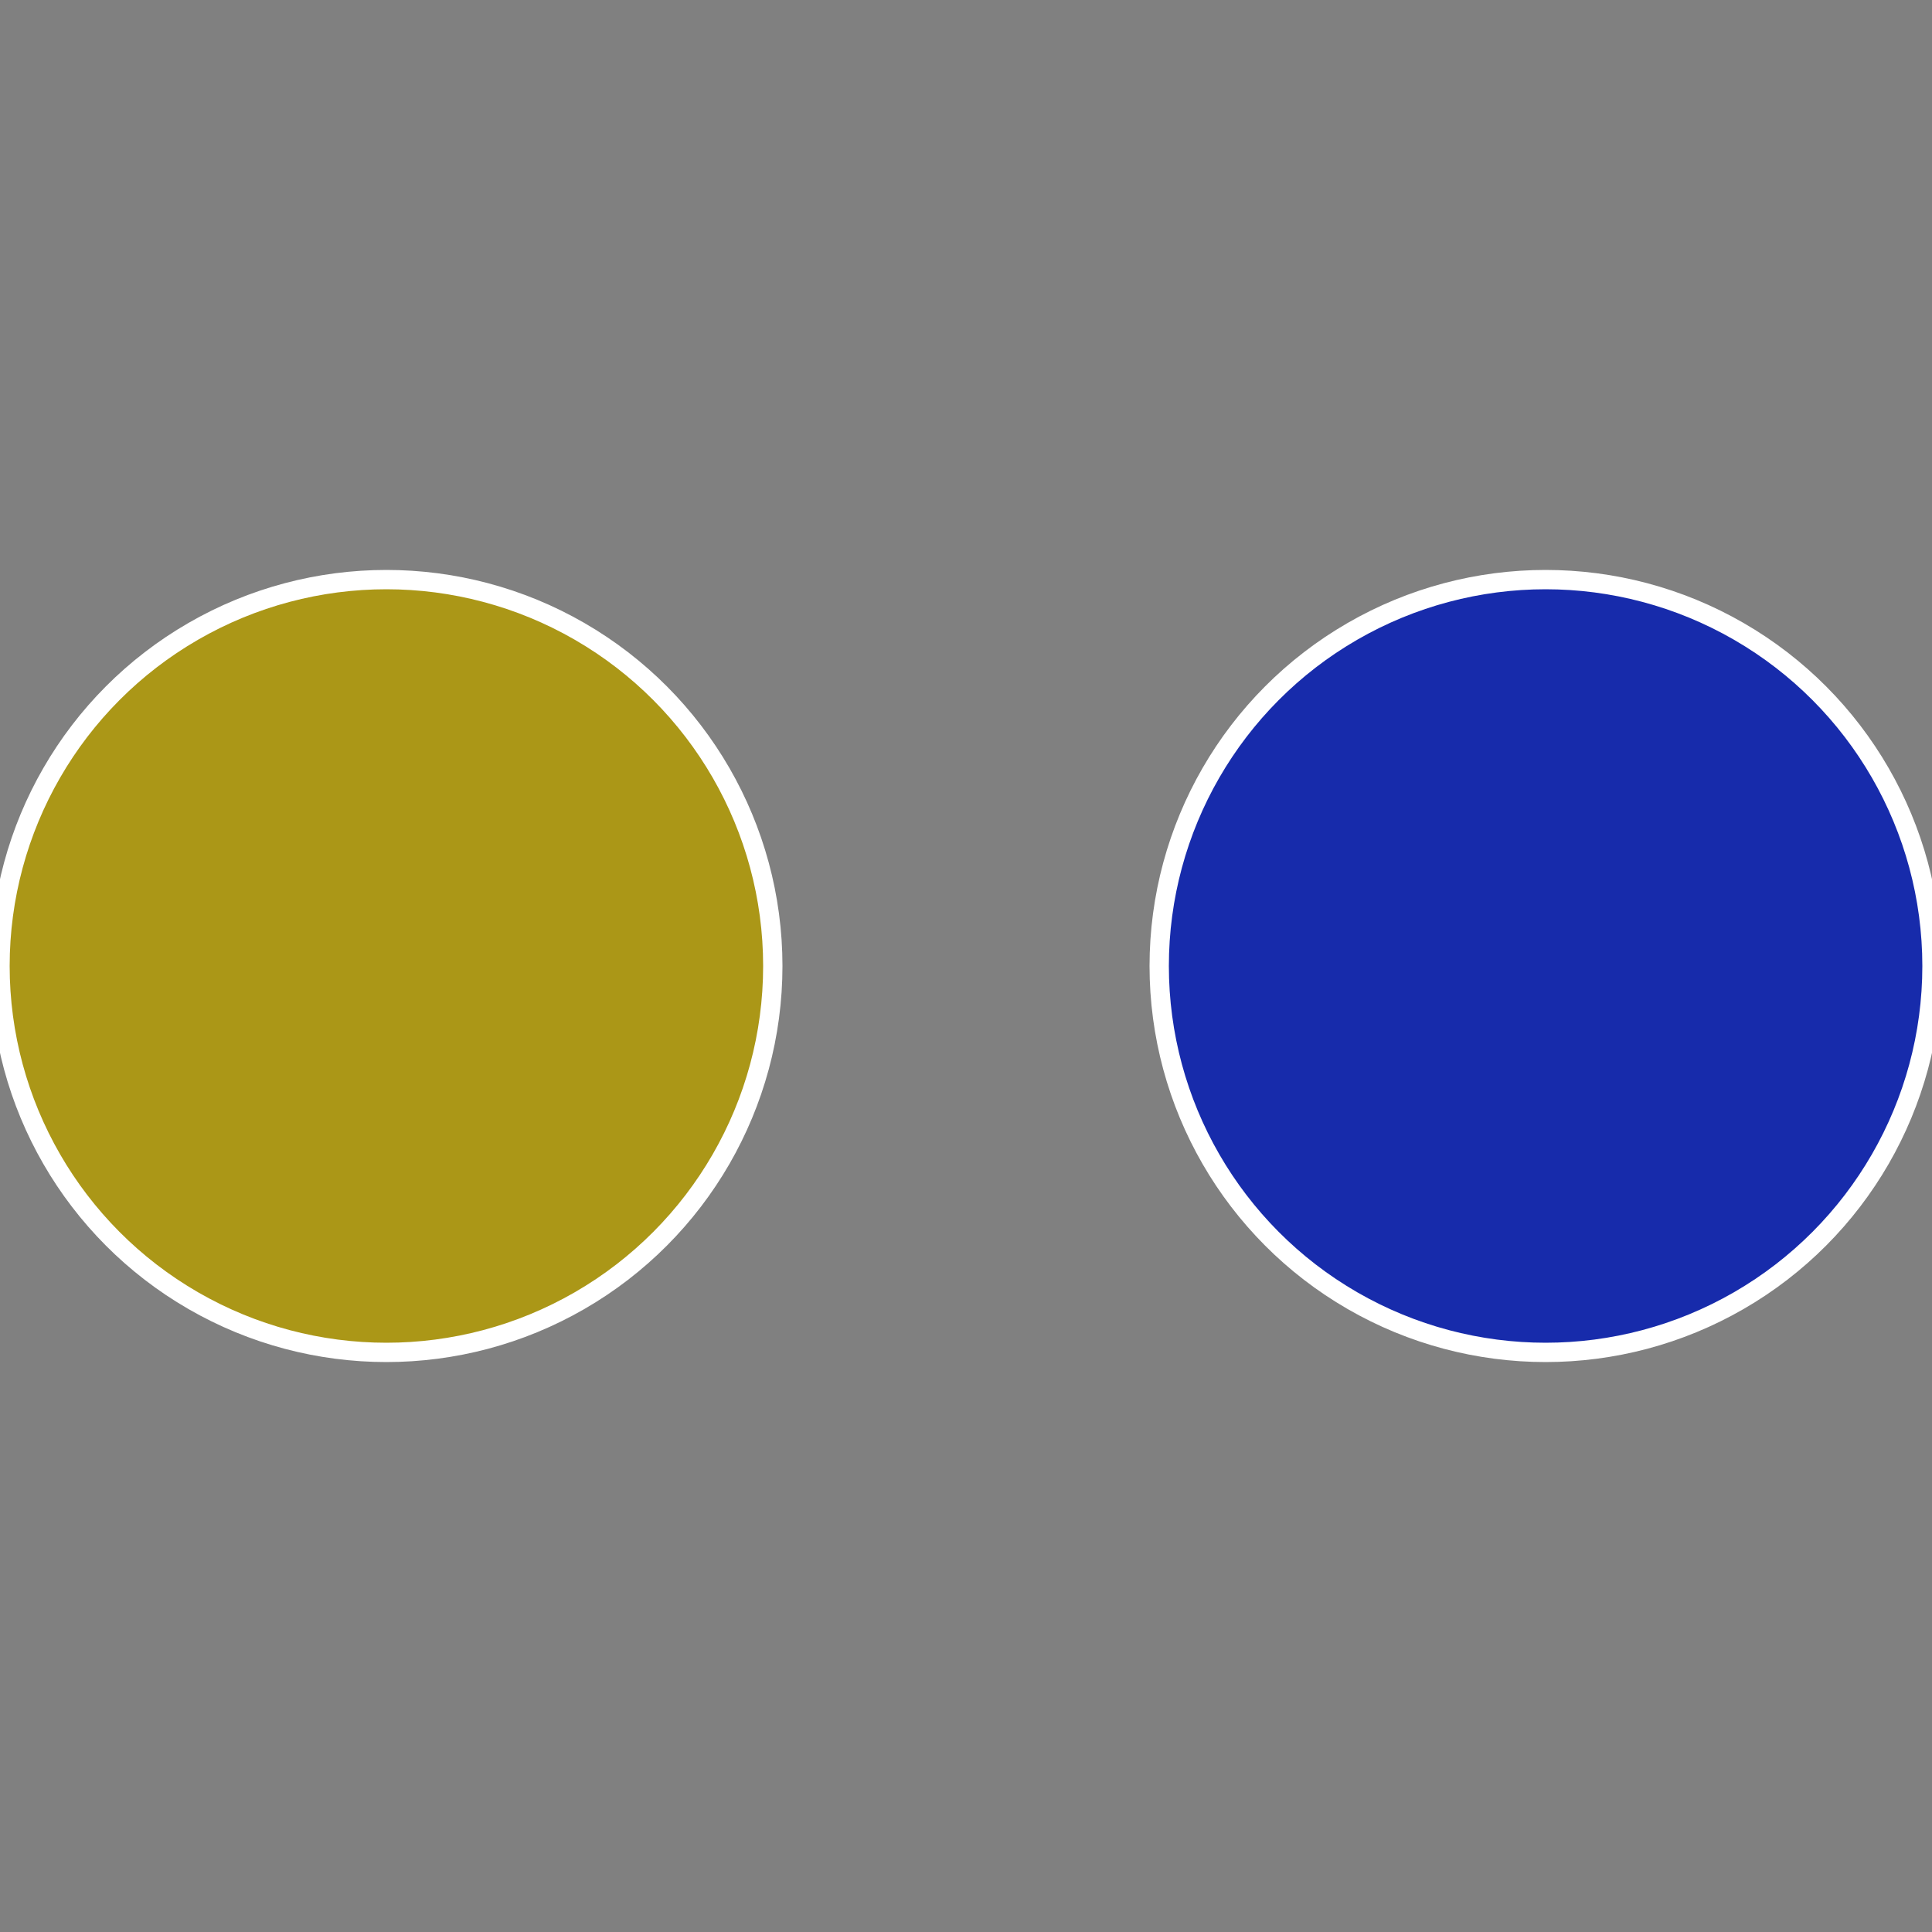
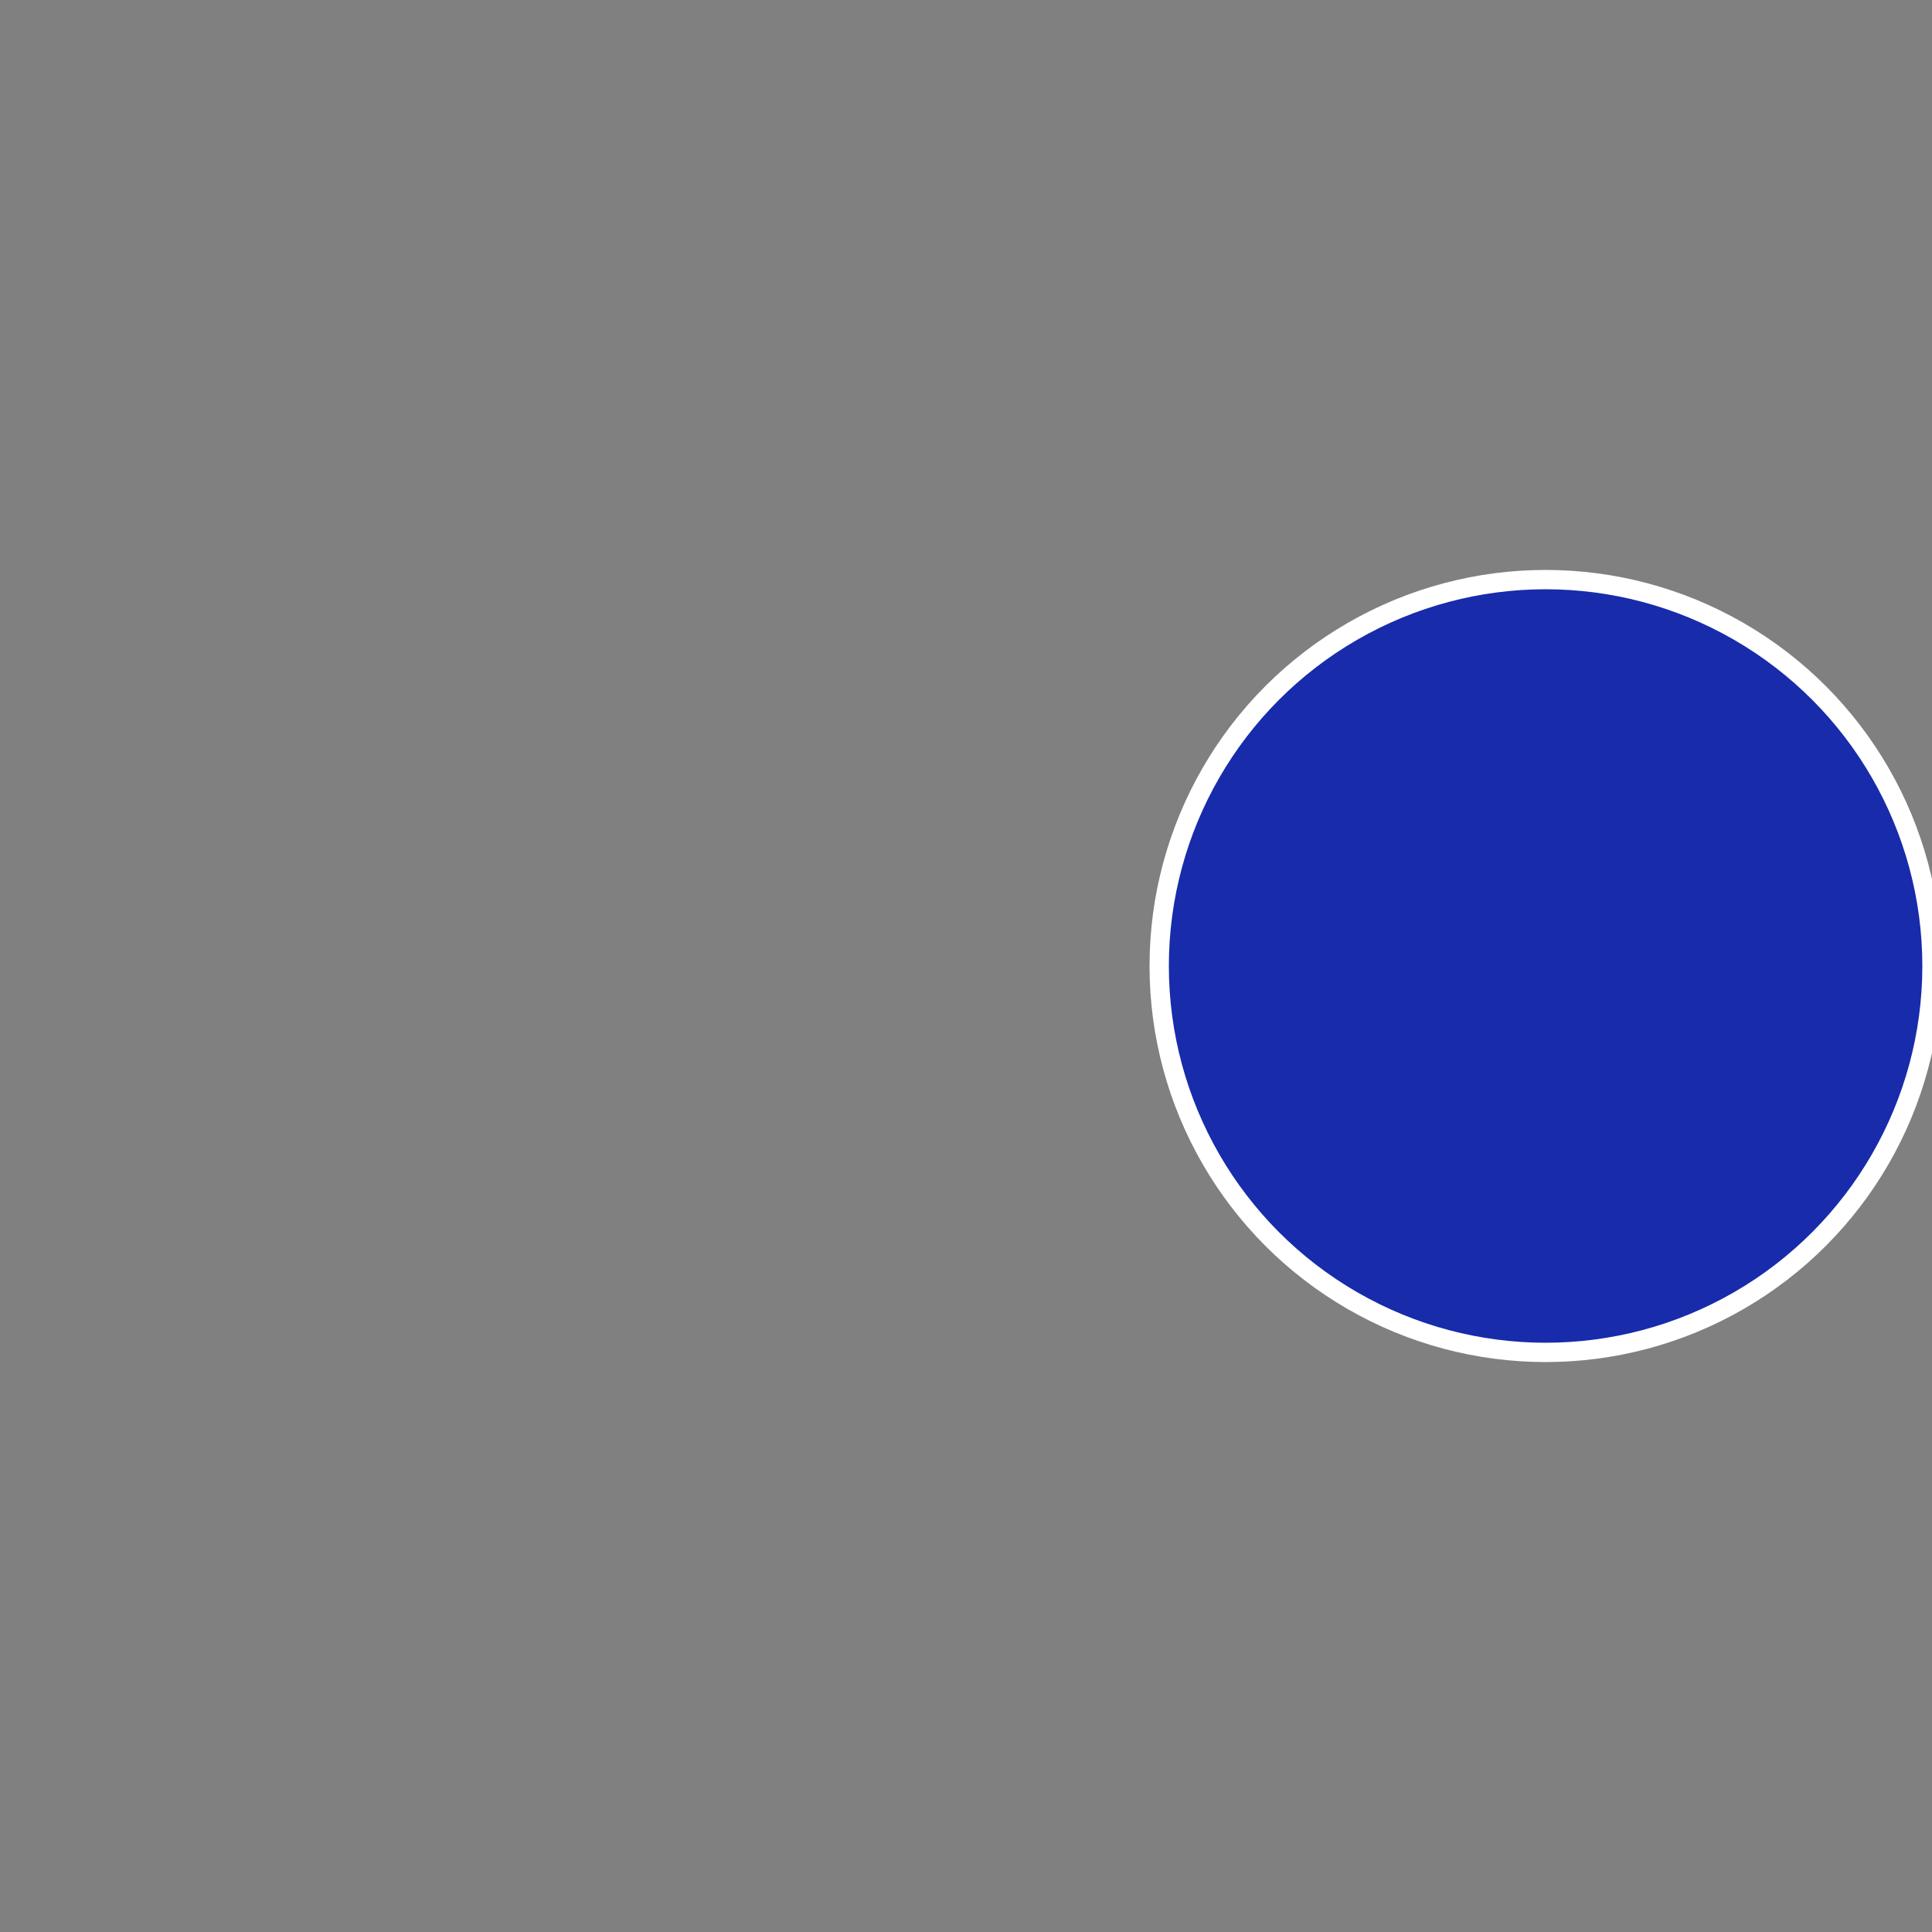
<svg xmlns="http://www.w3.org/2000/svg" width="500" height="500" viewBox="-1 -1 2 2">
  <rect x="-1" y="-1" width="2" height="2" fill="#808080" stroke="none" />
  <circle cx="0.6" cy="0" r="0.4" fill="#172bab" stroke="#fff" stroke-width="1%" />
-   <circle cx="-0.6" cy="7.3478807948841E-17" r="0.4" fill="#ab9717" stroke="#fff" stroke-width="1%" />
</svg>